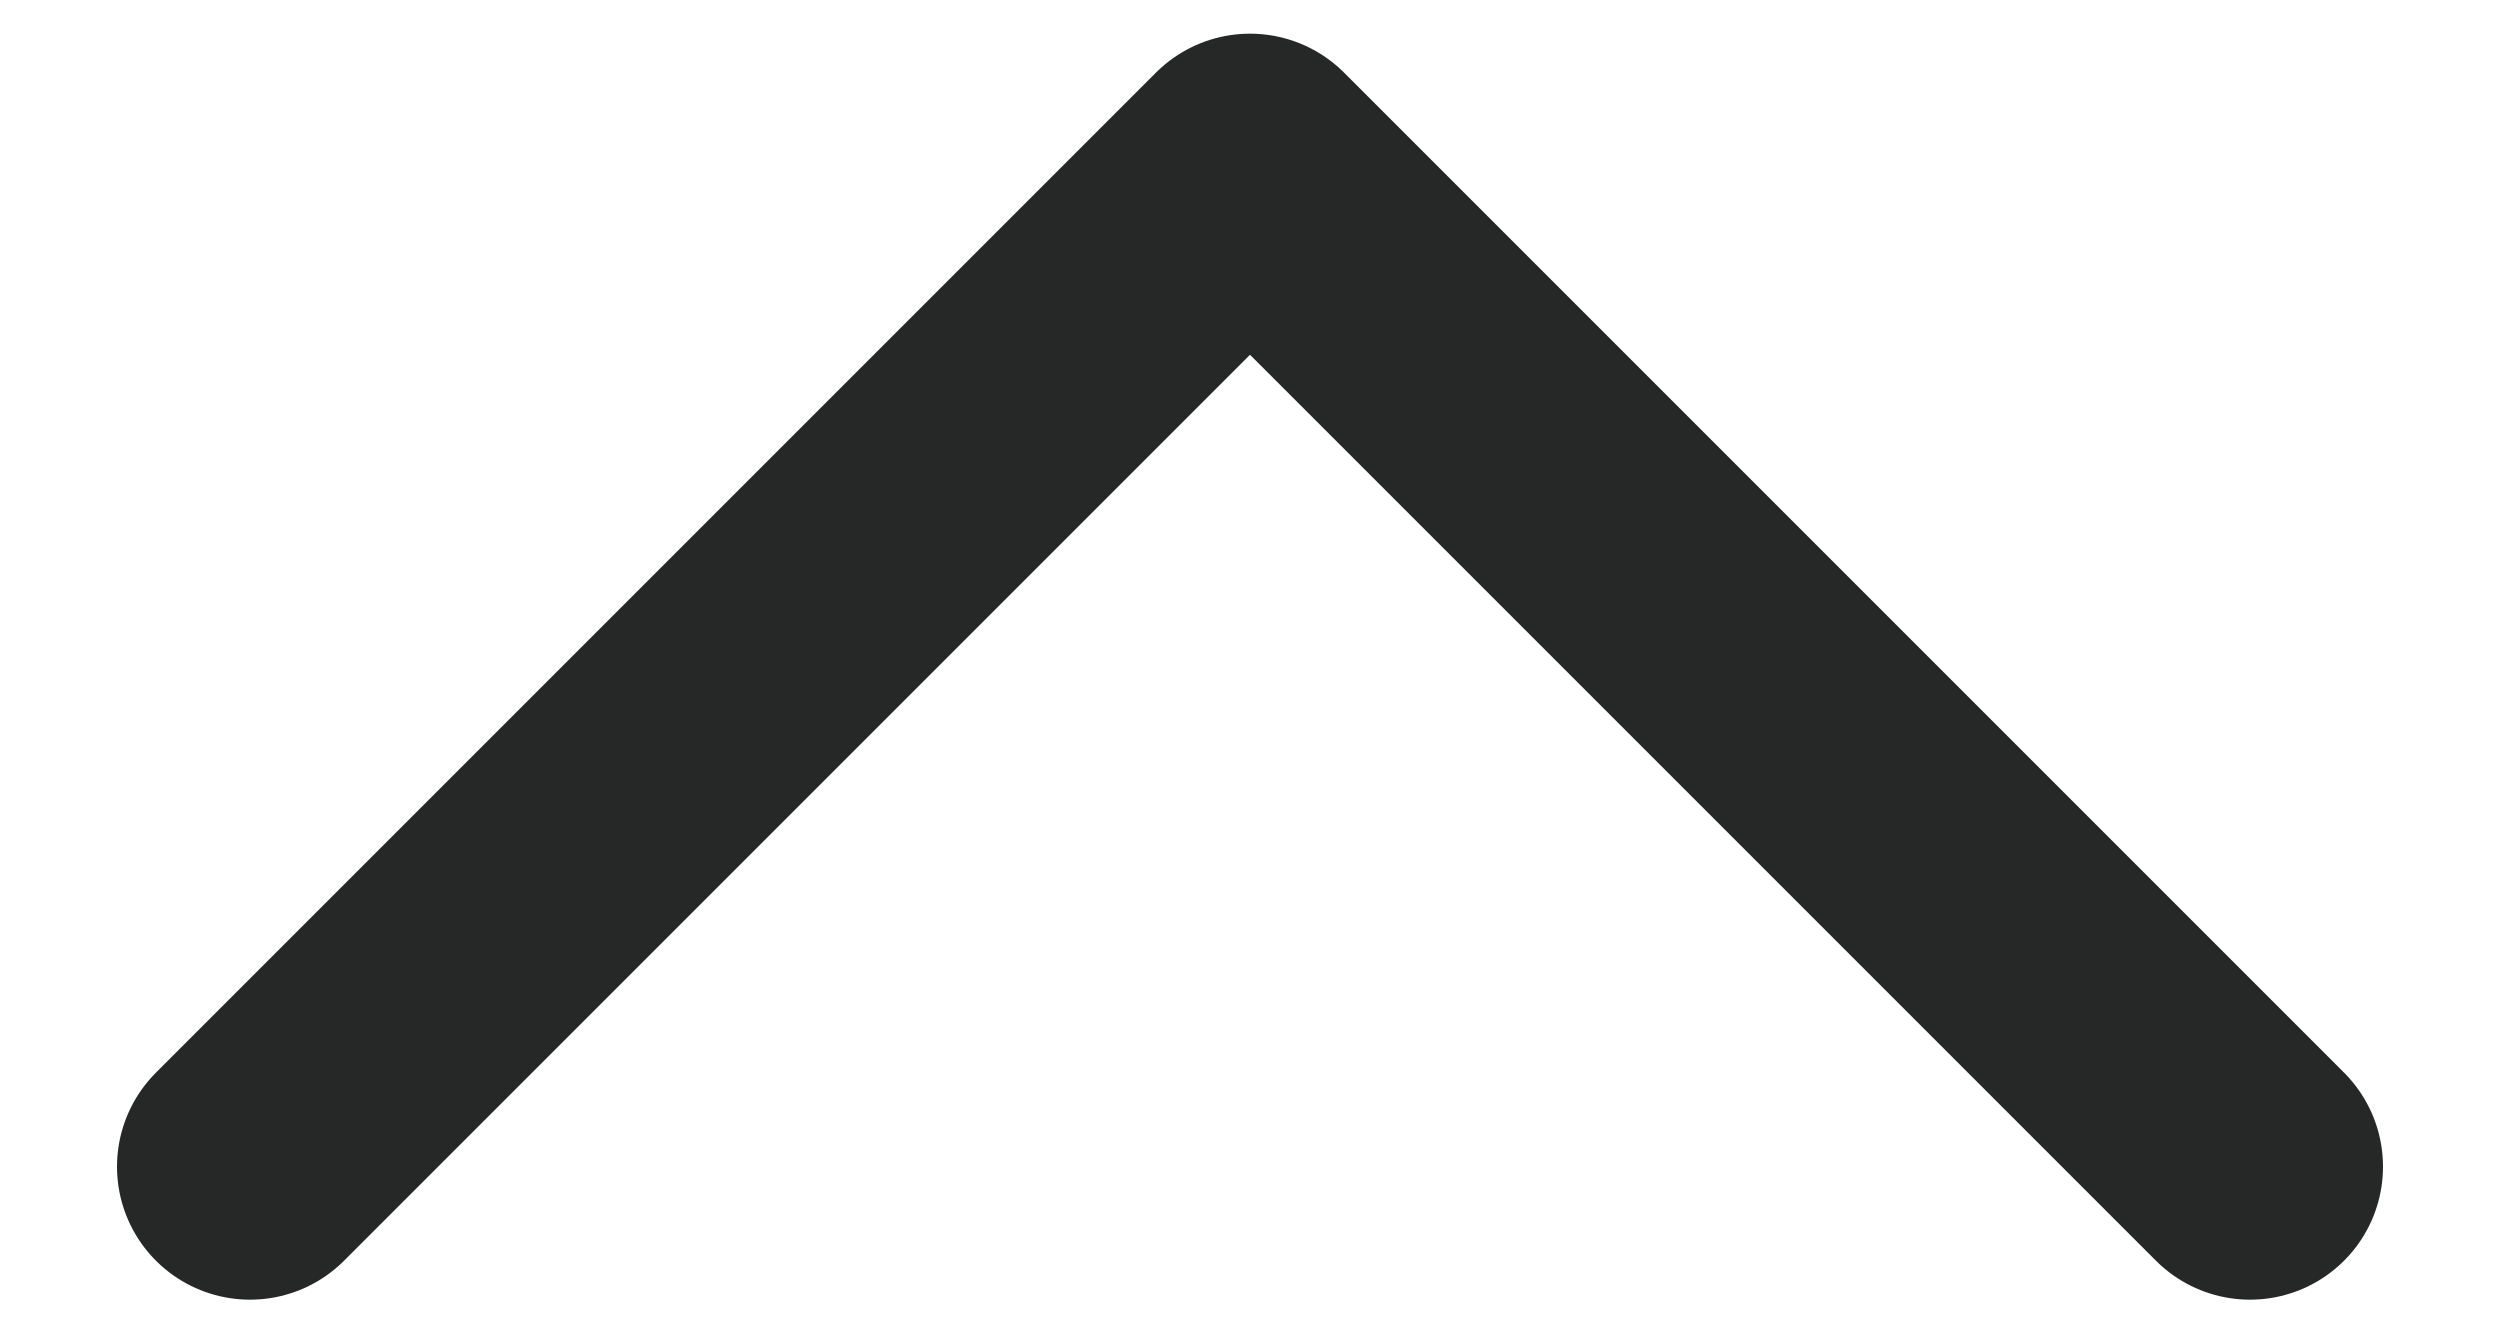
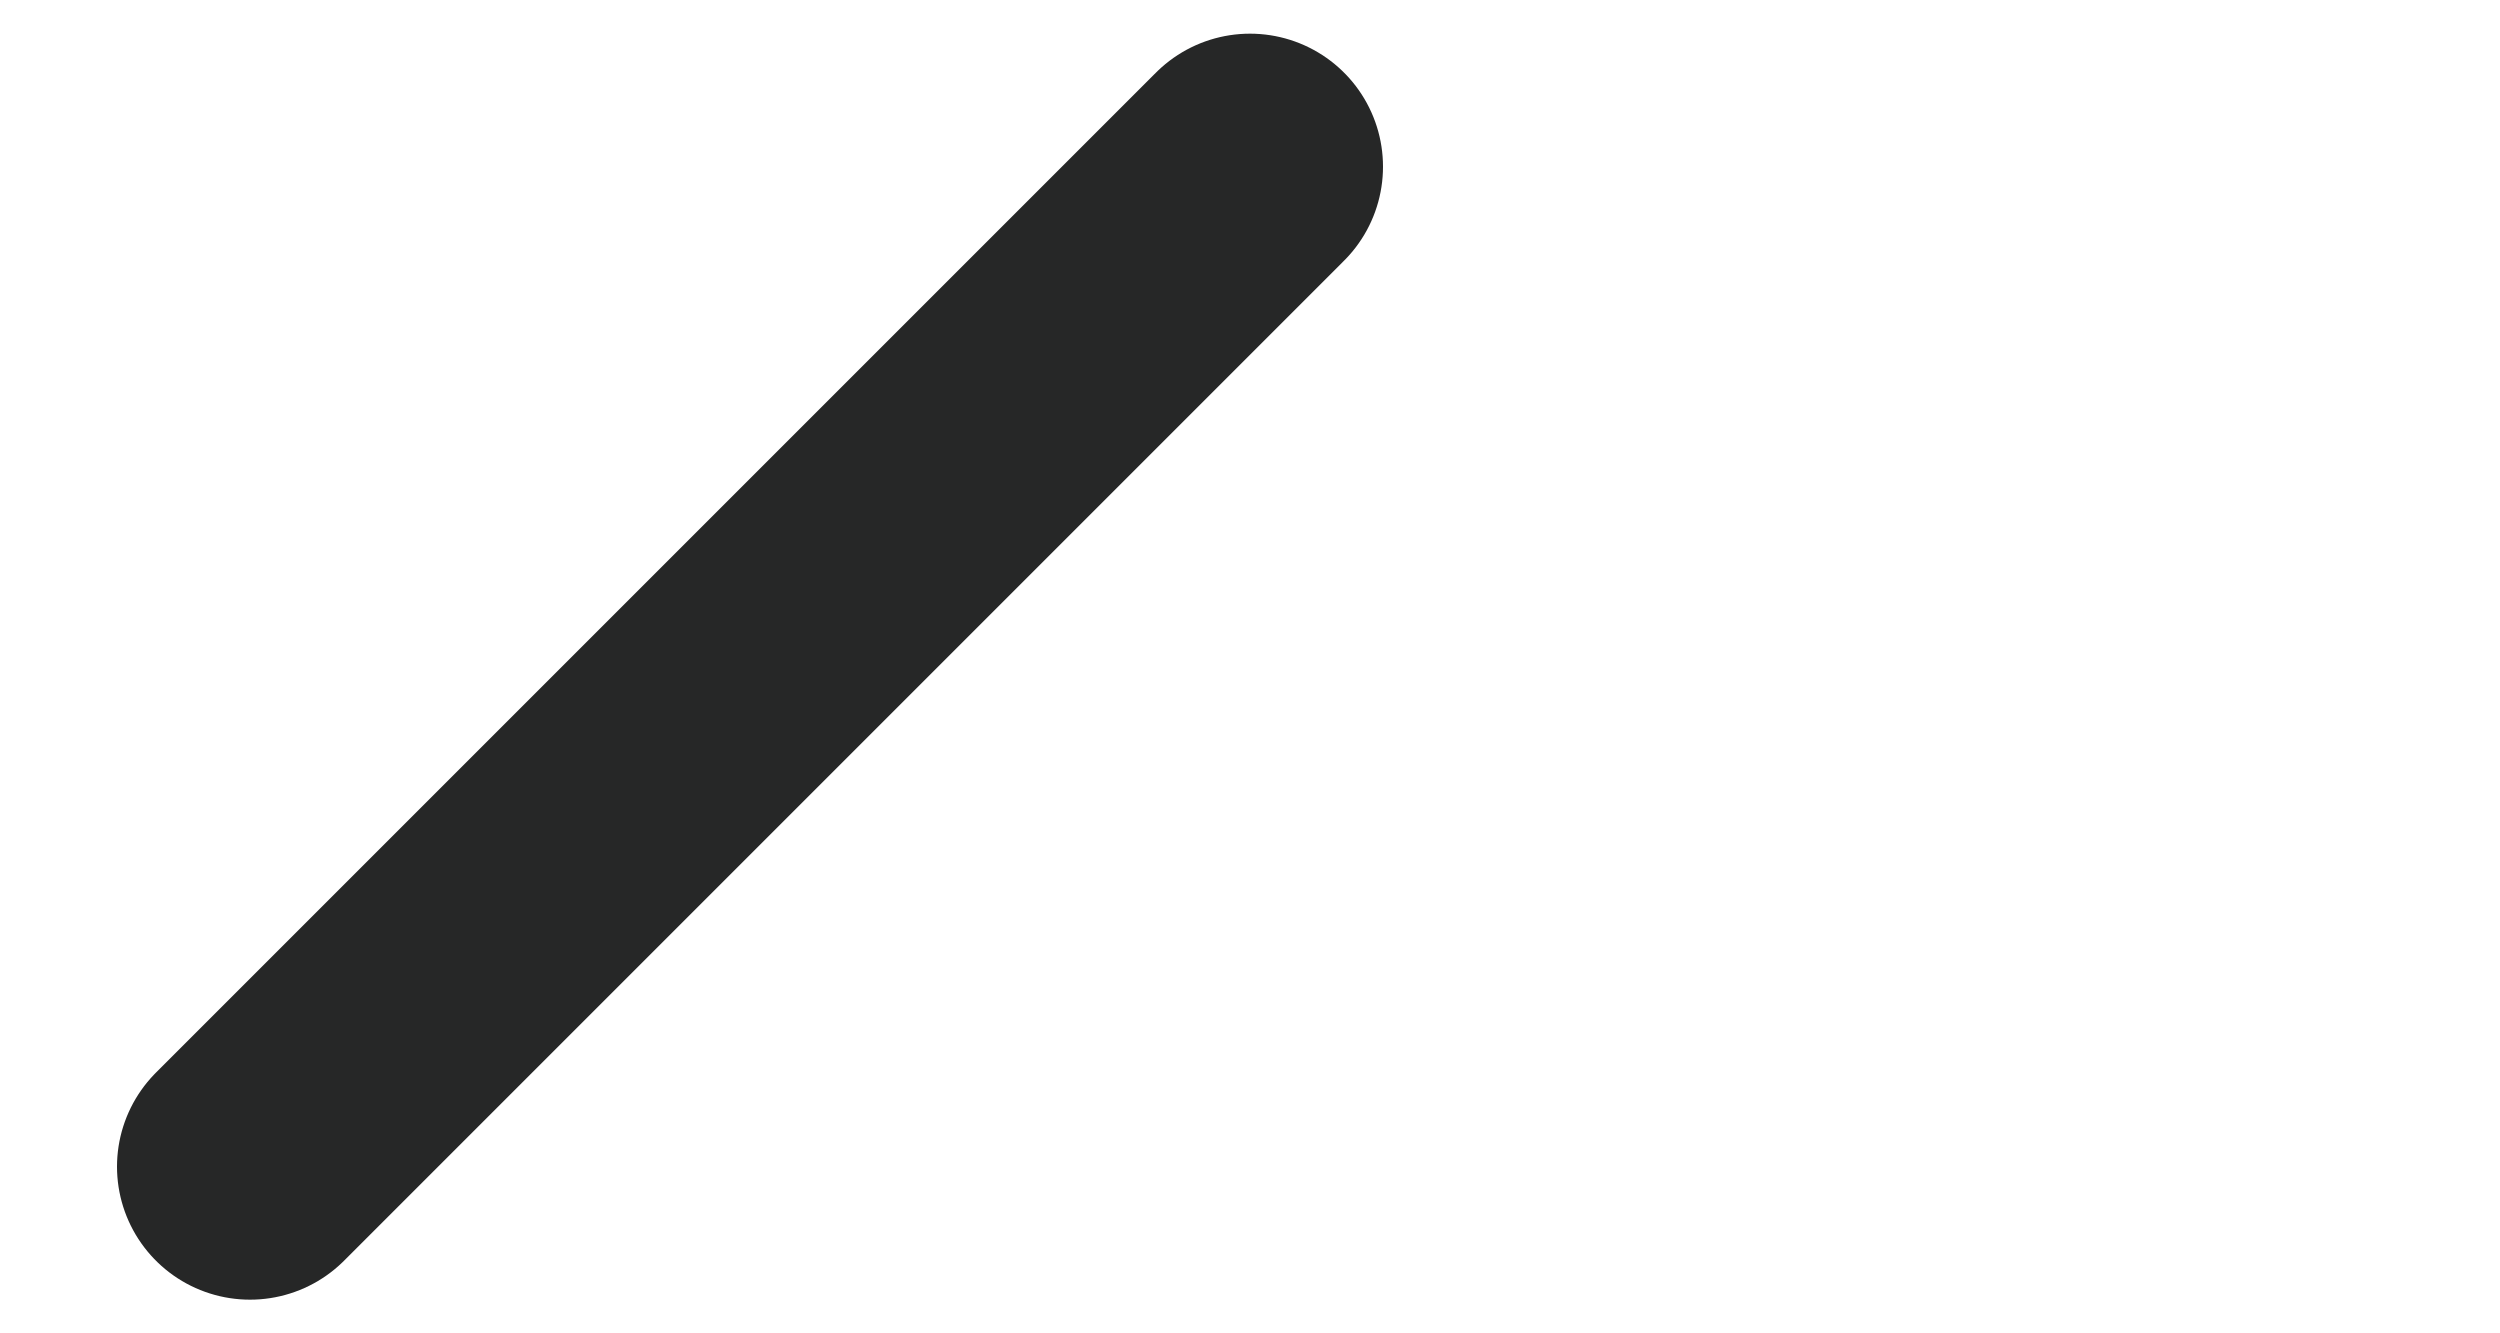
<svg xmlns="http://www.w3.org/2000/svg" width="15" height="8" viewBox="0 0 15 8" fill="none">
-   <path d="M1.5 7L7.5 1L13.5 7" stroke="#262727" stroke-width="1.596" stroke-linecap="round" stroke-linejoin="round" />
+   <path d="M1.5 7L7.5 1" stroke="#262727" stroke-width="1.596" stroke-linecap="round" stroke-linejoin="round" />
</svg>